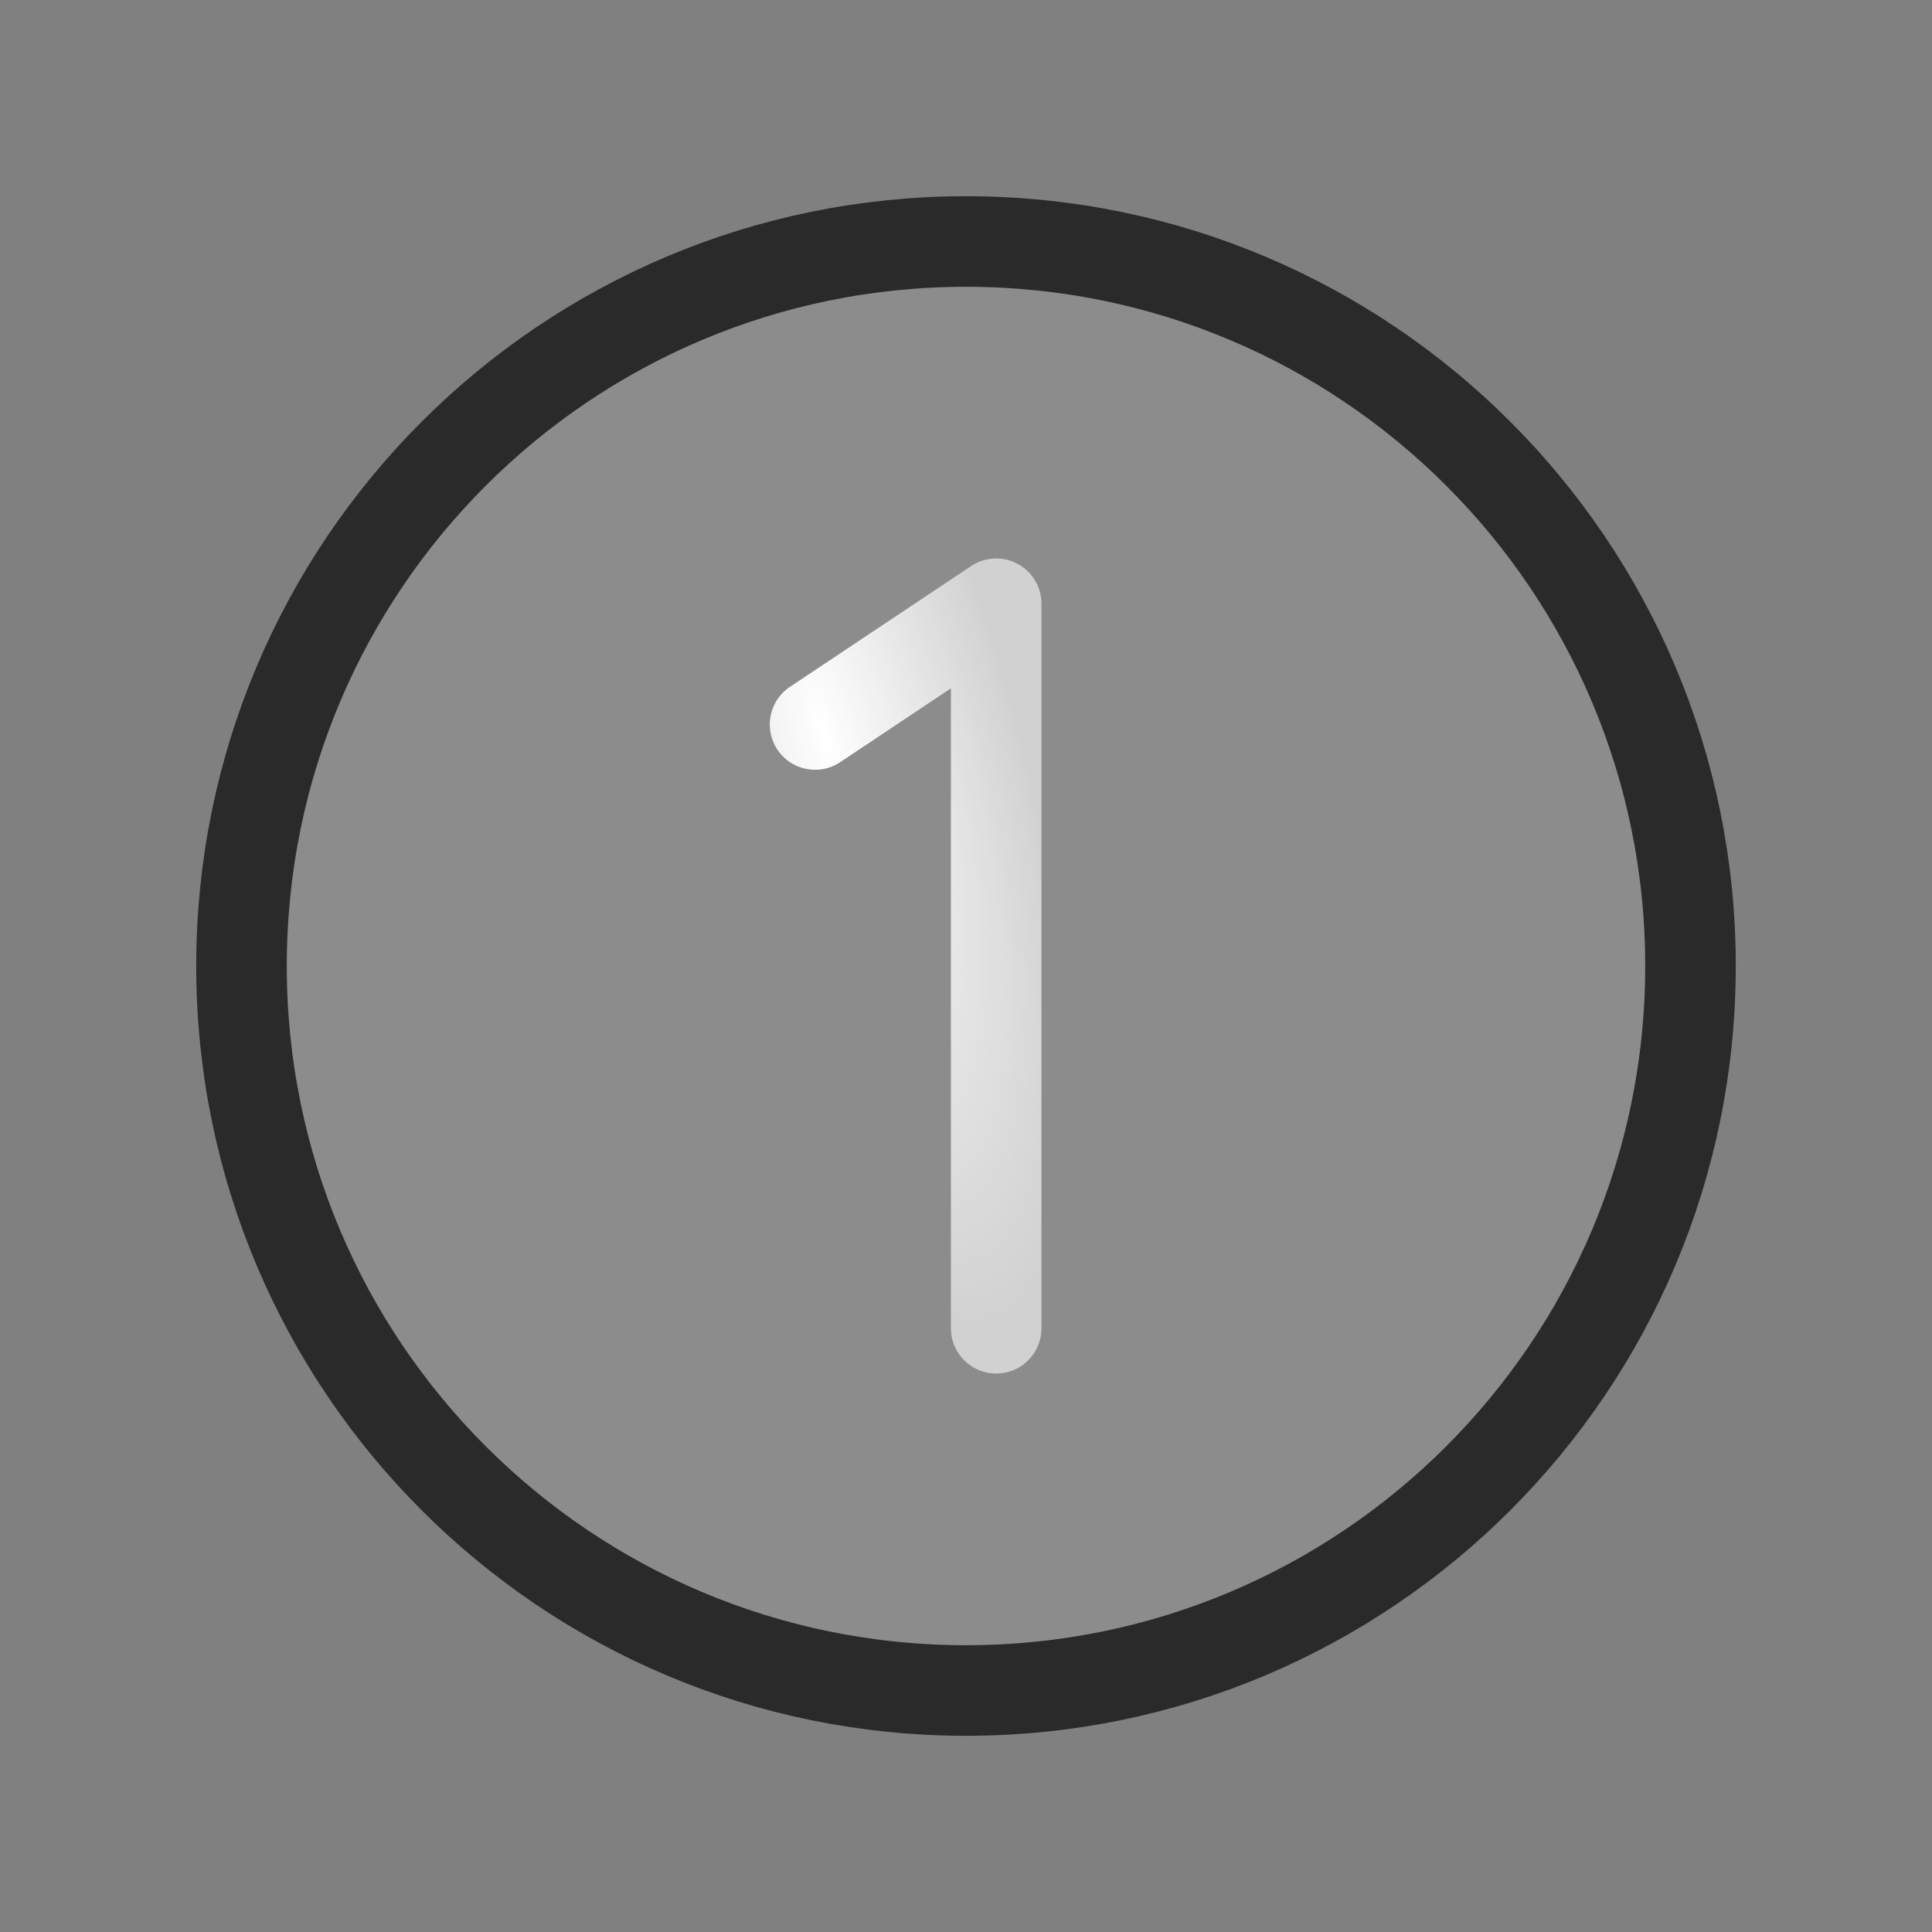
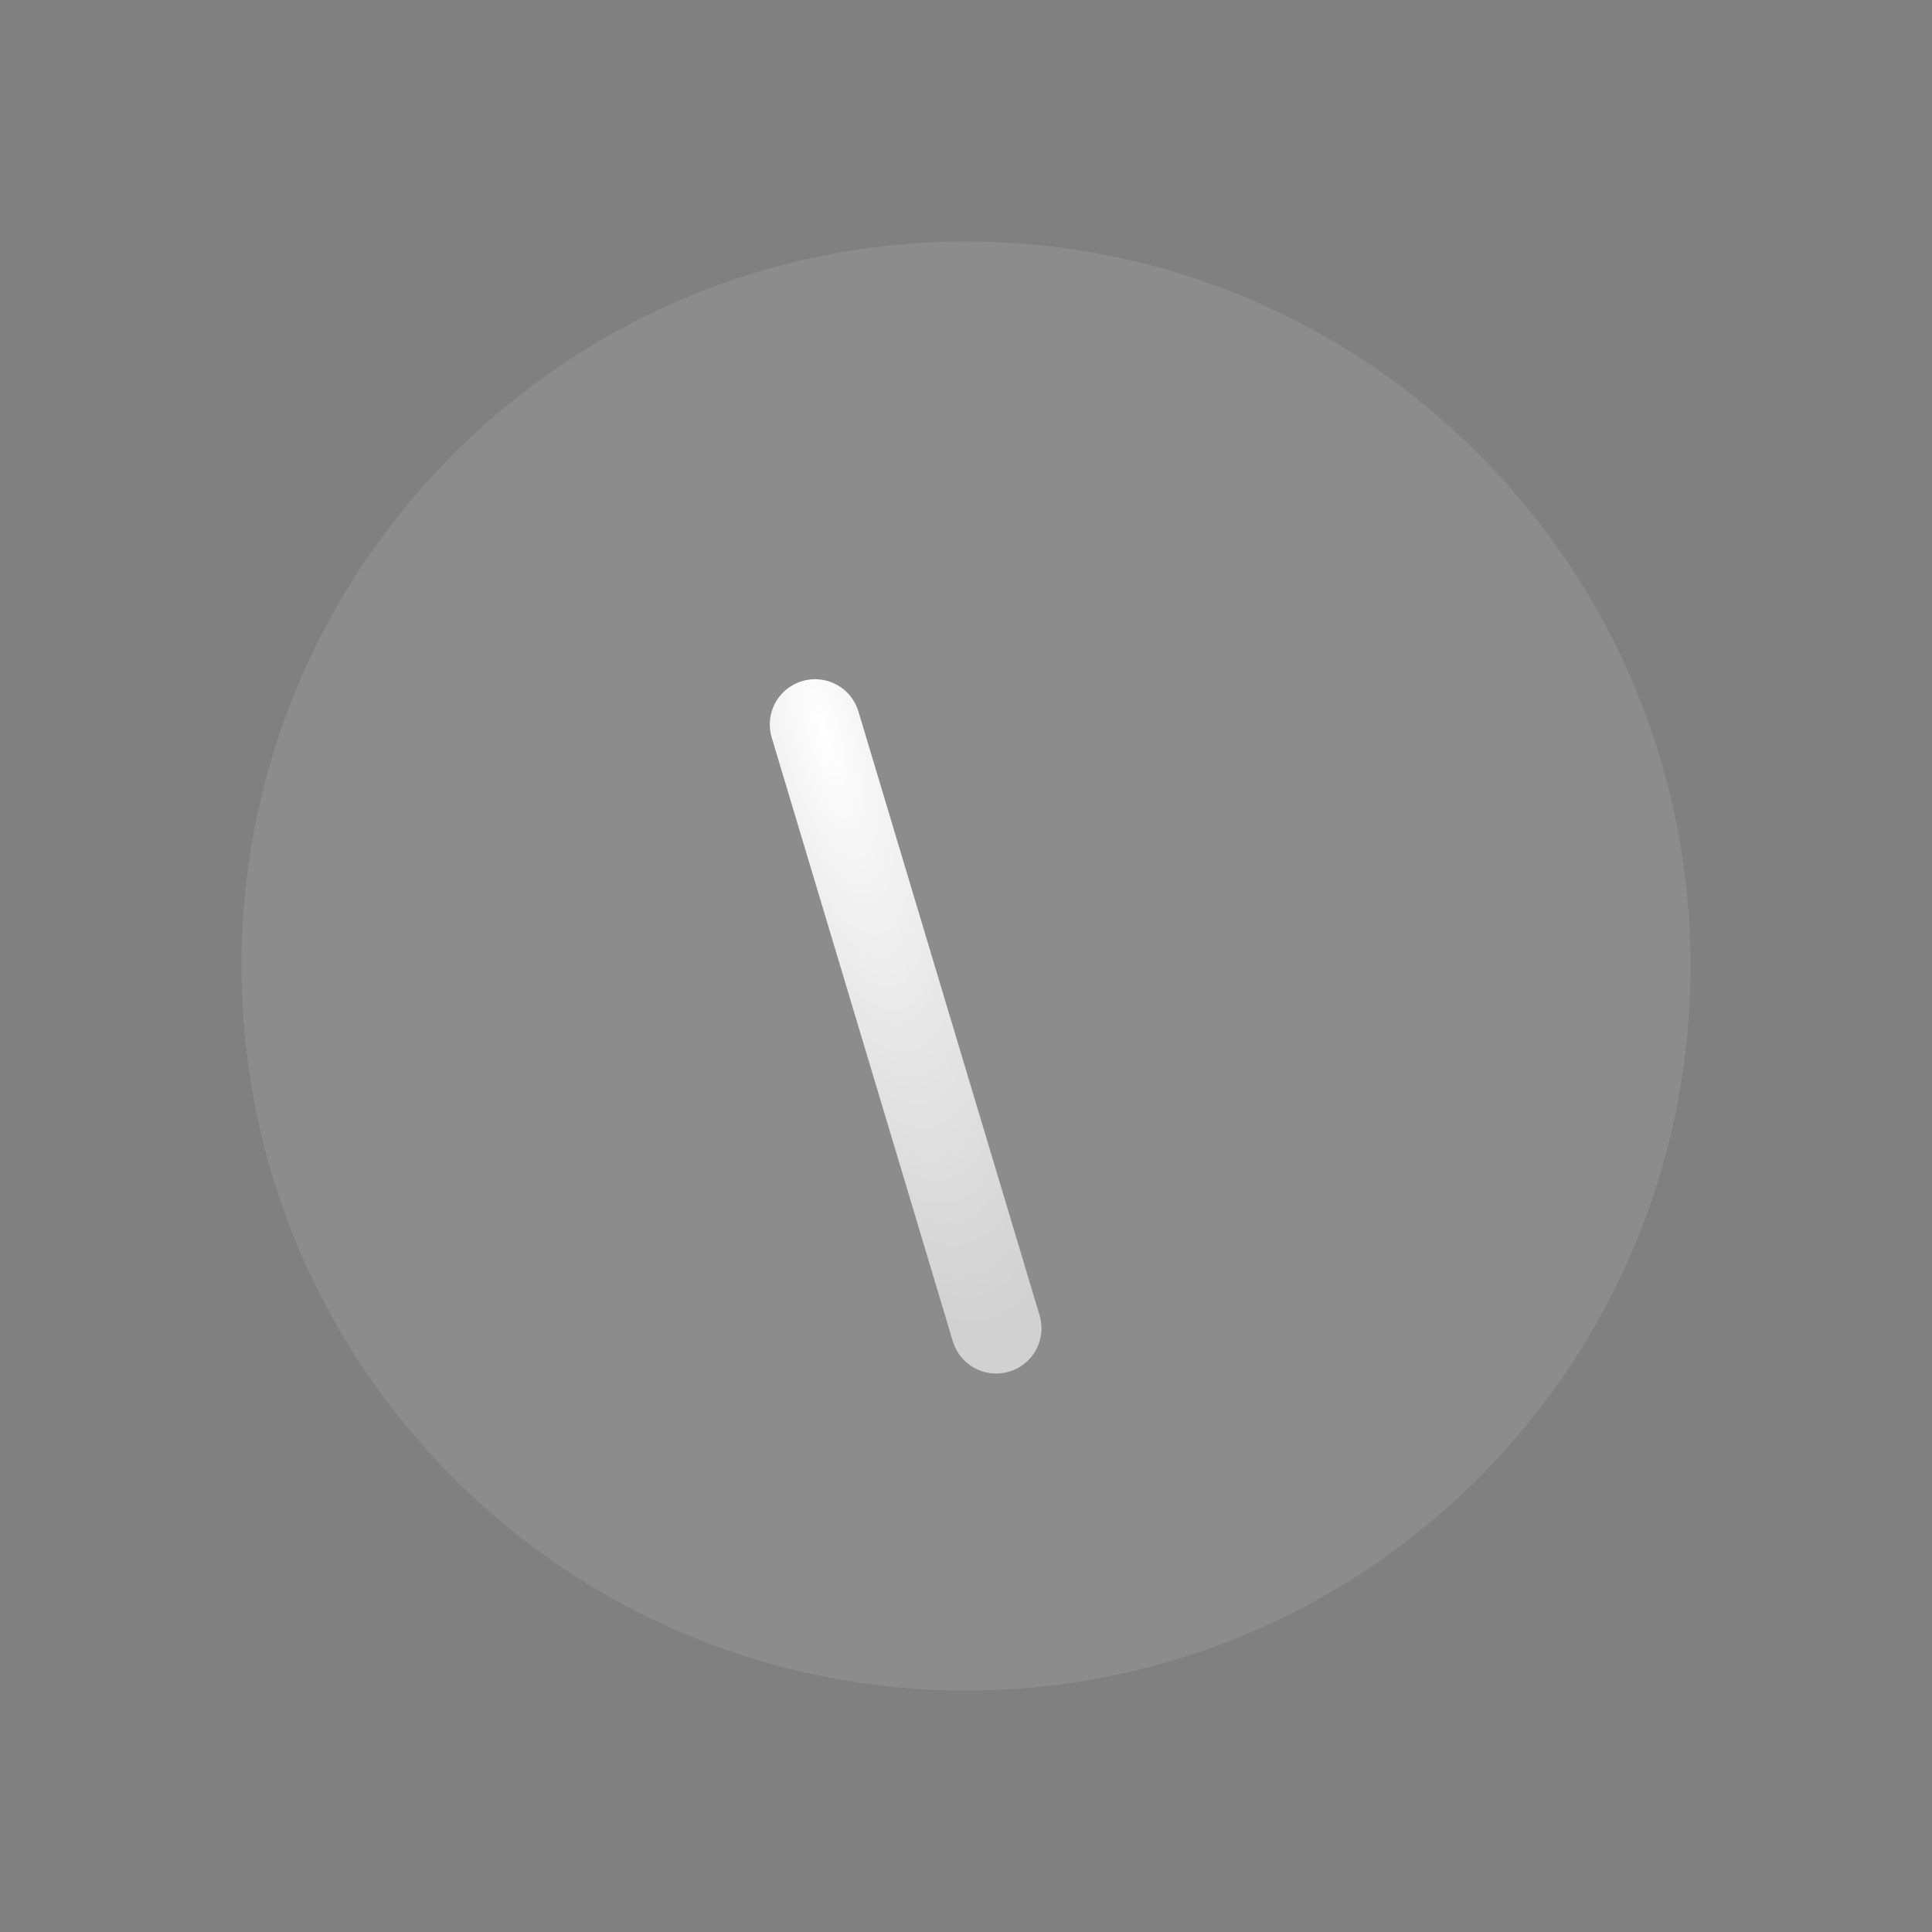
<svg xmlns="http://www.w3.org/2000/svg" width="32" height="32" viewBox="0 0 32 32" fill="none">
  <rect x="0" y="0" width="32" height="32" fill="#808080" stroke="none" />
  <g clip-path="url(#clip0_453_1748)">
    <path opacity="0.2" d="M16 28C22.627 28 28 22.627 28 16C28 9.373 22.627 4 16 4C9.373 4 4 9.373 4 16C4 22.627 9.373 28 16 28Z" fill="white" fill-opacity="0.5" />
-     <path d="M16 28C22.627 28 28 22.627 28 16C28 9.373 22.627 4 16 4C9.373 4 4 9.373 4 16C4 22.627 9.373 28 16 28Z" stroke="#2A2A2A" stroke-width="1.5" stroke-linecap="round" stroke-linejoin="round" />
-     <path d="M16.5 22V10L13.5 12" stroke="url(#paint0_radial_453_1748)" stroke-width="1.5" stroke-linecap="round" stroke-linejoin="round" />
+     <path d="M16.5 22L13.5 12" stroke="url(#paint0_radial_453_1748)" stroke-width="1.5" stroke-linecap="round" stroke-linejoin="round" />
  </g>
  <defs>
    <radialGradient id="paint0_radial_453_1748" cx="0" cy="0" r="1" gradientUnits="userSpaceOnUse" gradientTransform="translate(13.643 12.137) rotate(74.255) scale(10.247 3.156)">
      <stop stop-color="white" />
      <stop offset="1" stop-color="white" stop-opacity="0.6" />
    </radialGradient>
    <clipPath id="clip0_453_1748">
      <rect width="32" height="32" fill="white" />
    </clipPath>
  </defs>
</svg>